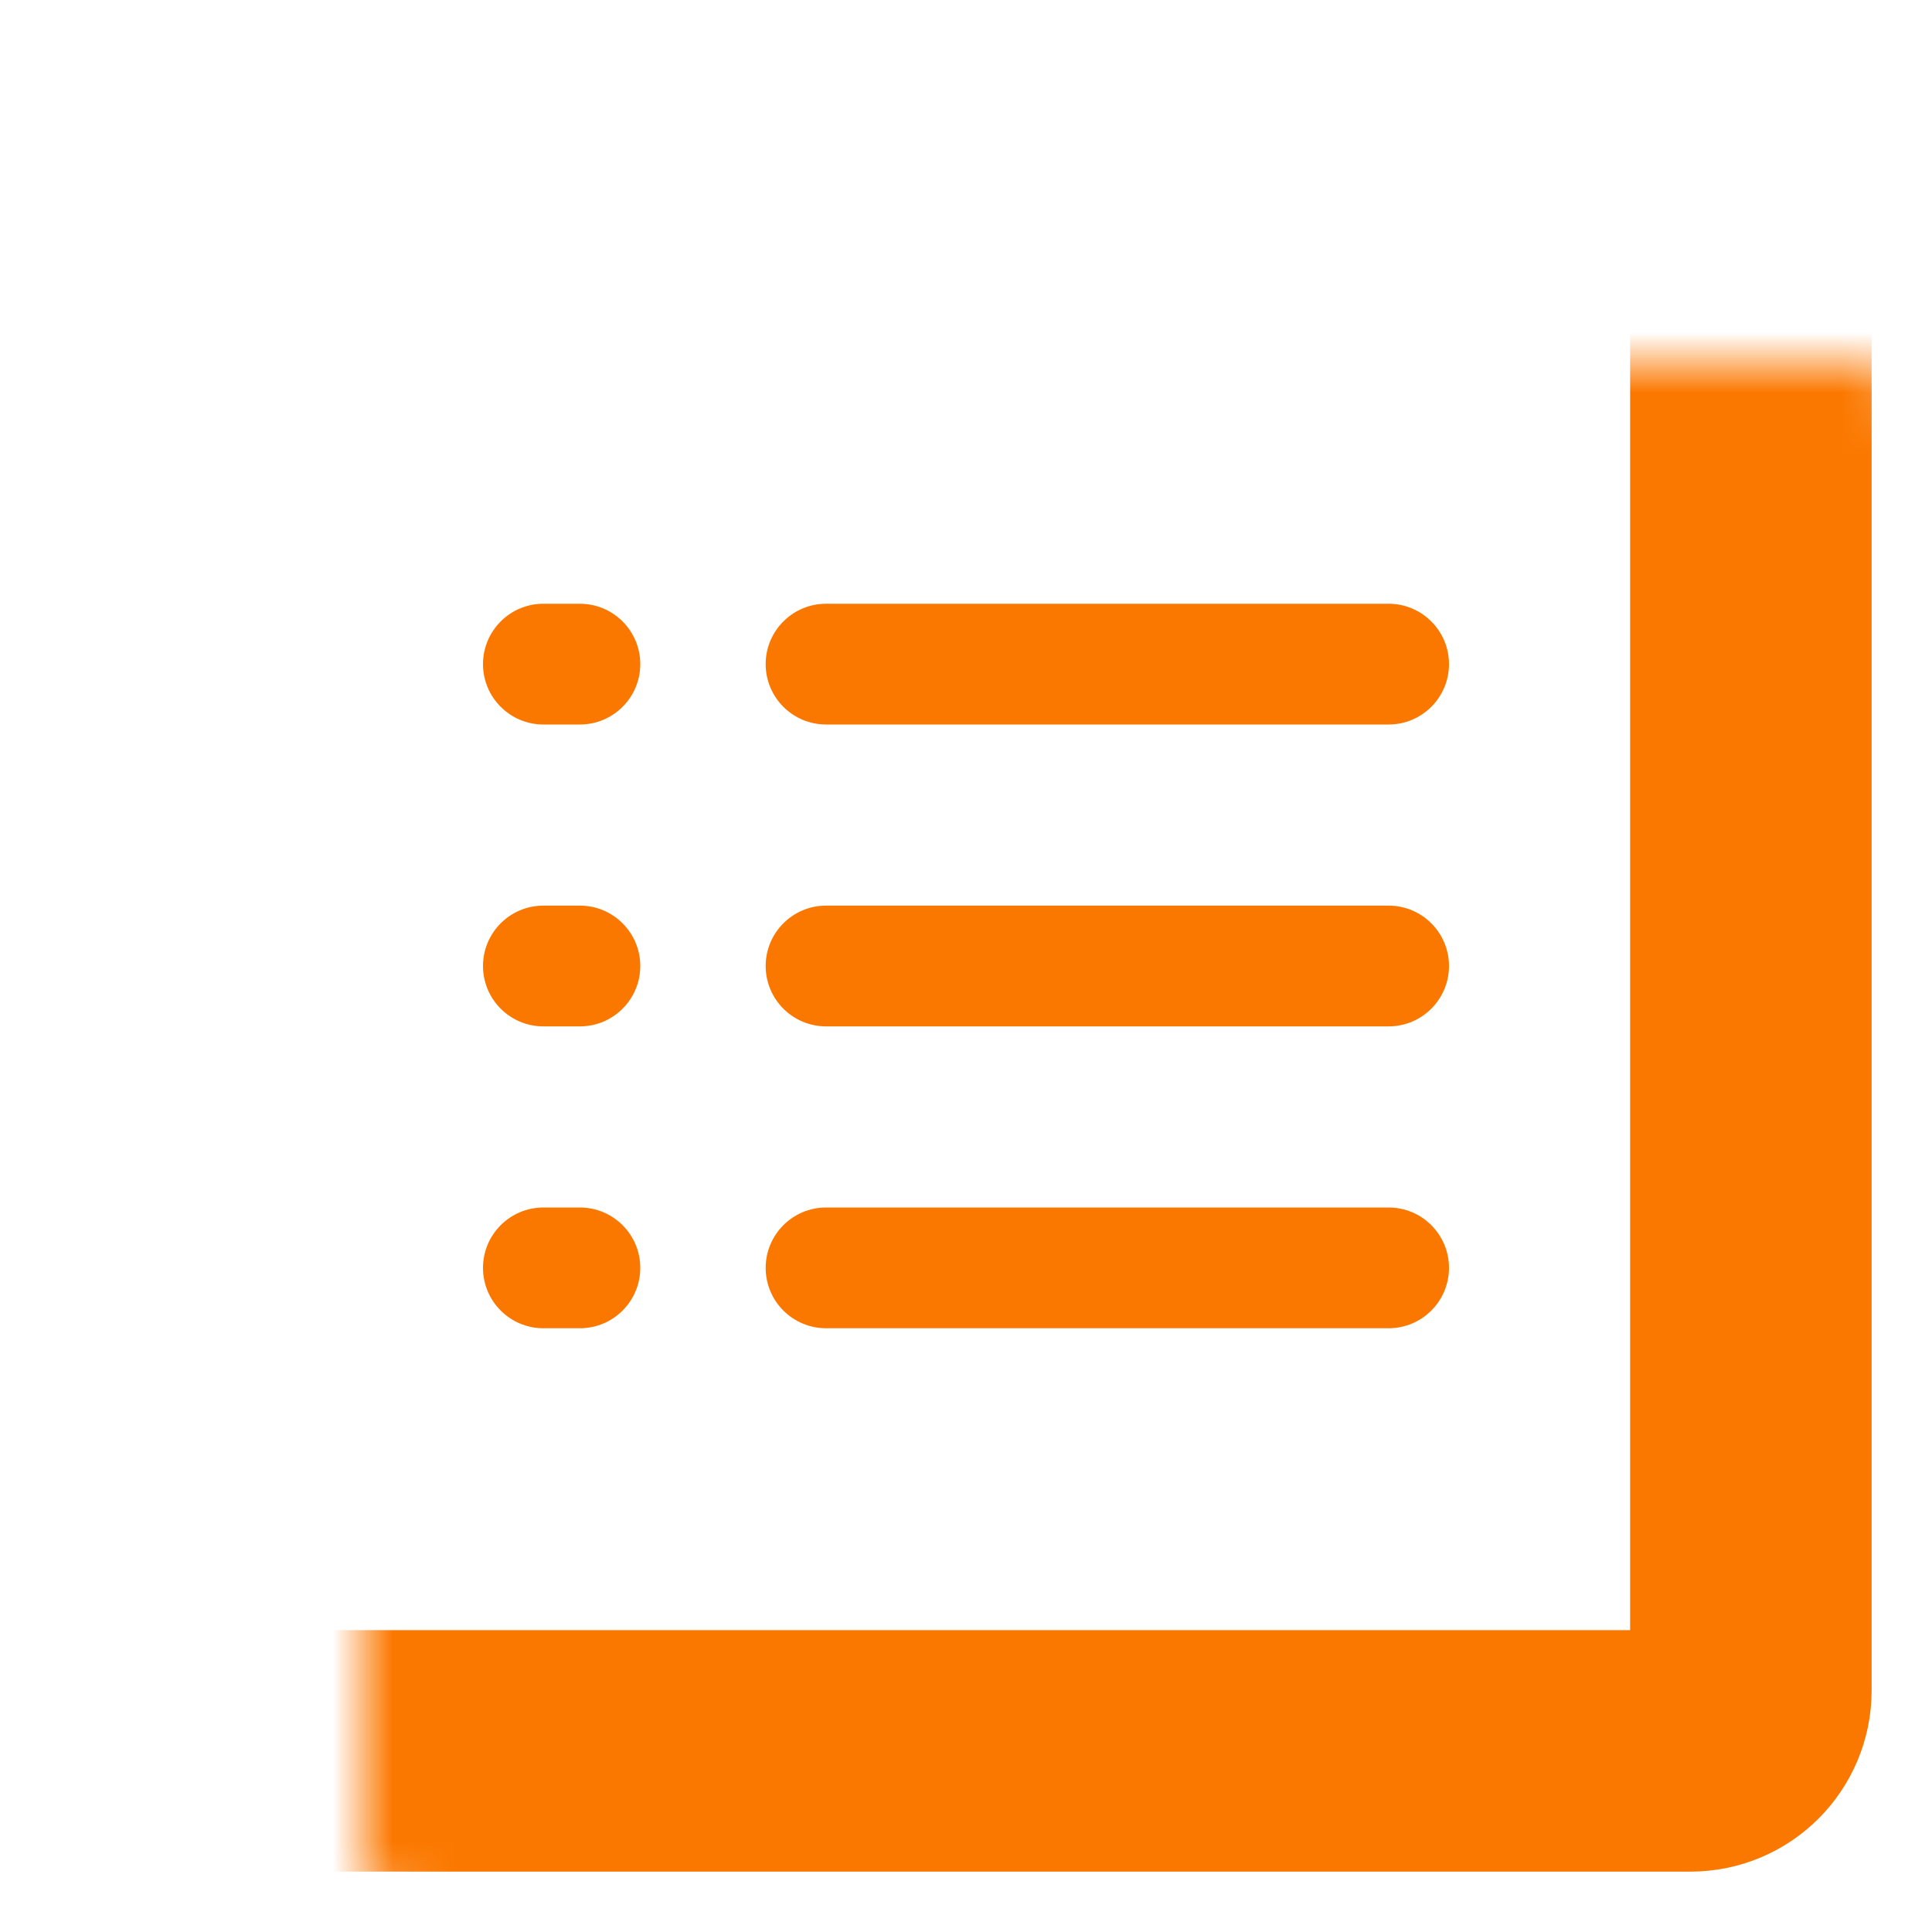
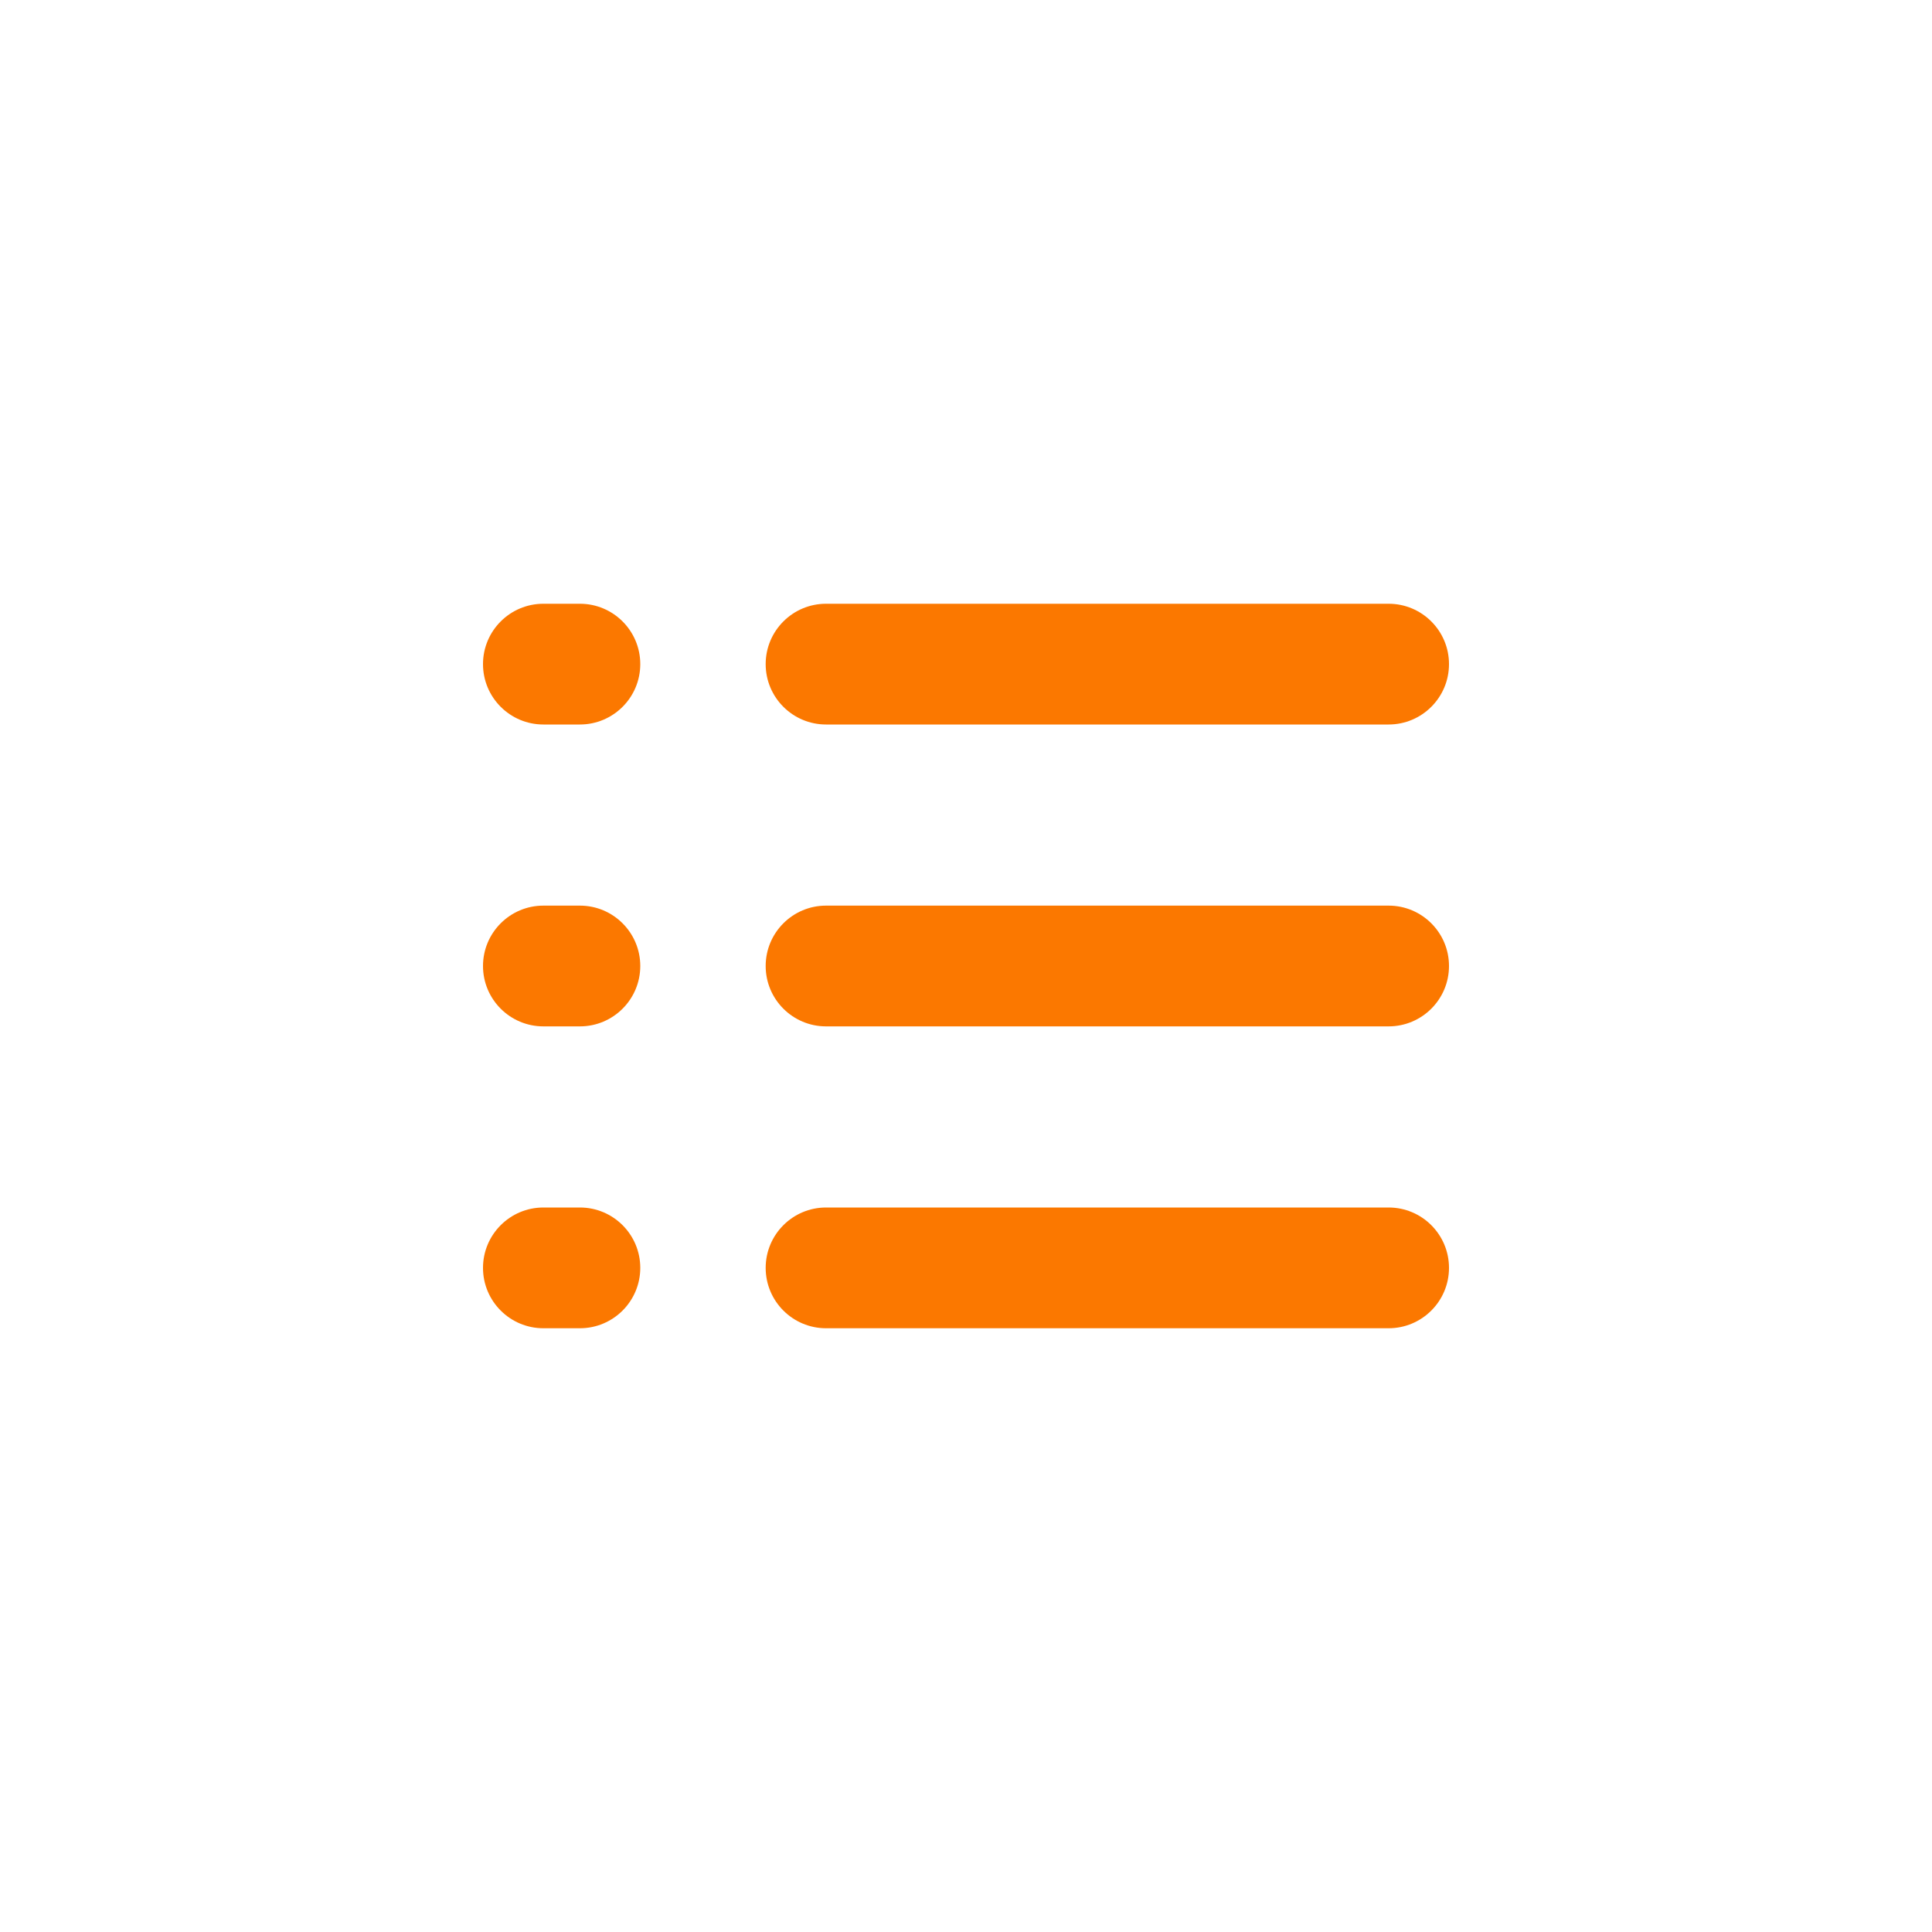
<svg xmlns="http://www.w3.org/2000/svg" width="32" height="32" viewBox="0 0 32 32" fill="none">
  <mask id="path-1-inside-1_588_9036" fill="white">
-     <rect x="3" y="3" width="26" height="26" rx="1" />
-   </mask>
+     </mask>
  <rect x="3" y="3" width="26" height="26" rx="1" stroke="#FB7800" stroke-width="4" mask="url(#path-1-inside-1_588_9036)" />
  <path d="M13.682 10C13.13 10 12.682 10.448 12.682 11C12.682 11.552 13.13 12 13.682 12V10ZM23 12C23.552 12 24 11.552 24 11C24 10.448 23.552 10 23 10V12ZM9 10C8.448 10 8 10.448 8 11C8 11.552 8.448 12 9 12L9 10ZM9.605 12C10.157 12 10.605 11.552 10.605 11C10.605 10.448 10.157 10 9.605 10L9.605 12ZM13.682 15C13.13 15 12.682 15.448 12.682 16C12.682 16.552 13.13 17 13.682 17V15ZM23 17C23.552 17 24 16.552 24 16C24 15.448 23.552 15 23 15V17ZM9 15C8.448 15 8 15.448 8 16C8 16.552 8.448 17 9 17V15ZM9.605 17C10.157 17 10.605 16.552 10.605 16C10.605 15.448 10.157 15 9.605 15V17ZM13.682 20C13.13 20 12.682 20.448 12.682 21C12.682 21.552 13.13 22 13.682 22V20ZM23 22C23.552 22 24 21.552 24 21C24 20.448 23.552 20 23 20V22ZM9 20C8.448 20 8 20.448 8 21C8 21.552 8.448 22 9 22V20ZM9.605 22C10.157 22 10.605 21.552 10.605 21C10.605 20.448 10.157 20 9.605 20V22ZM13.682 12H23V10H13.682V12ZM9 12L9.605 12L9.605 10L9 10L9 12ZM13.682 17H23V15H13.682V17ZM9 17H9.605V15H9V17ZM13.682 22H23V20H13.682V22ZM9 22H9.605V20H9V22Z" fill="#FB7800" />
</svg>